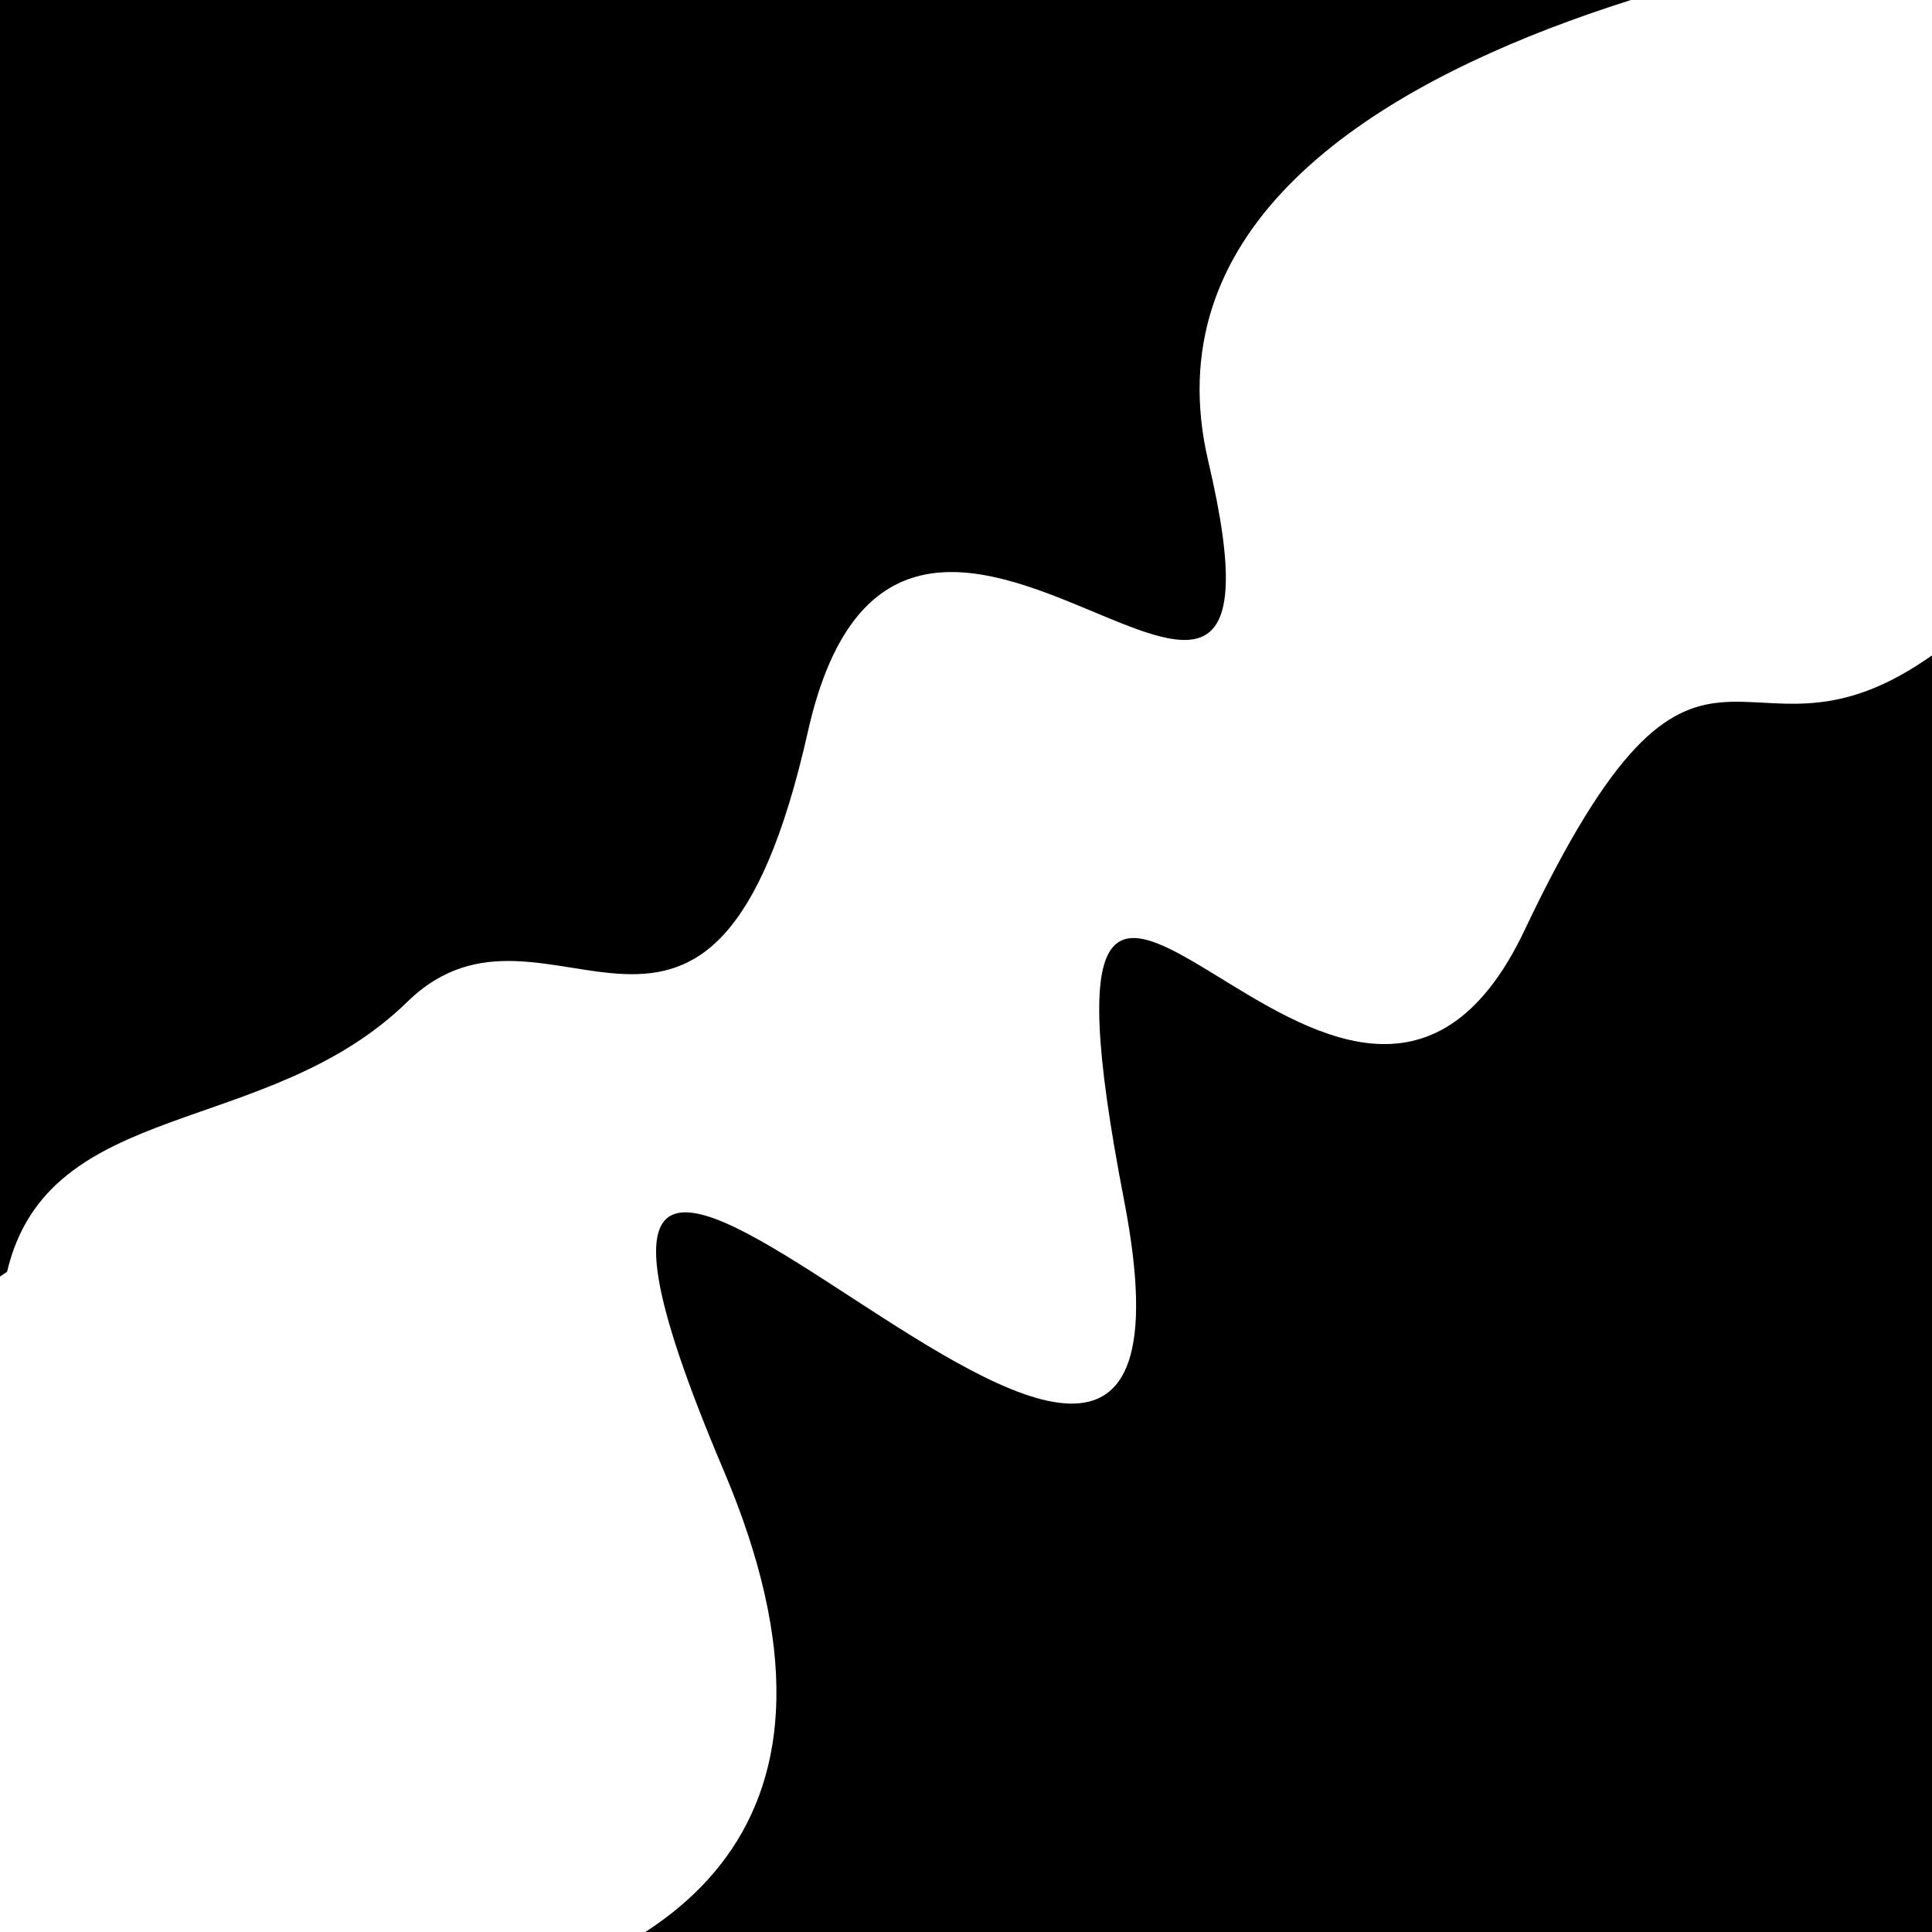
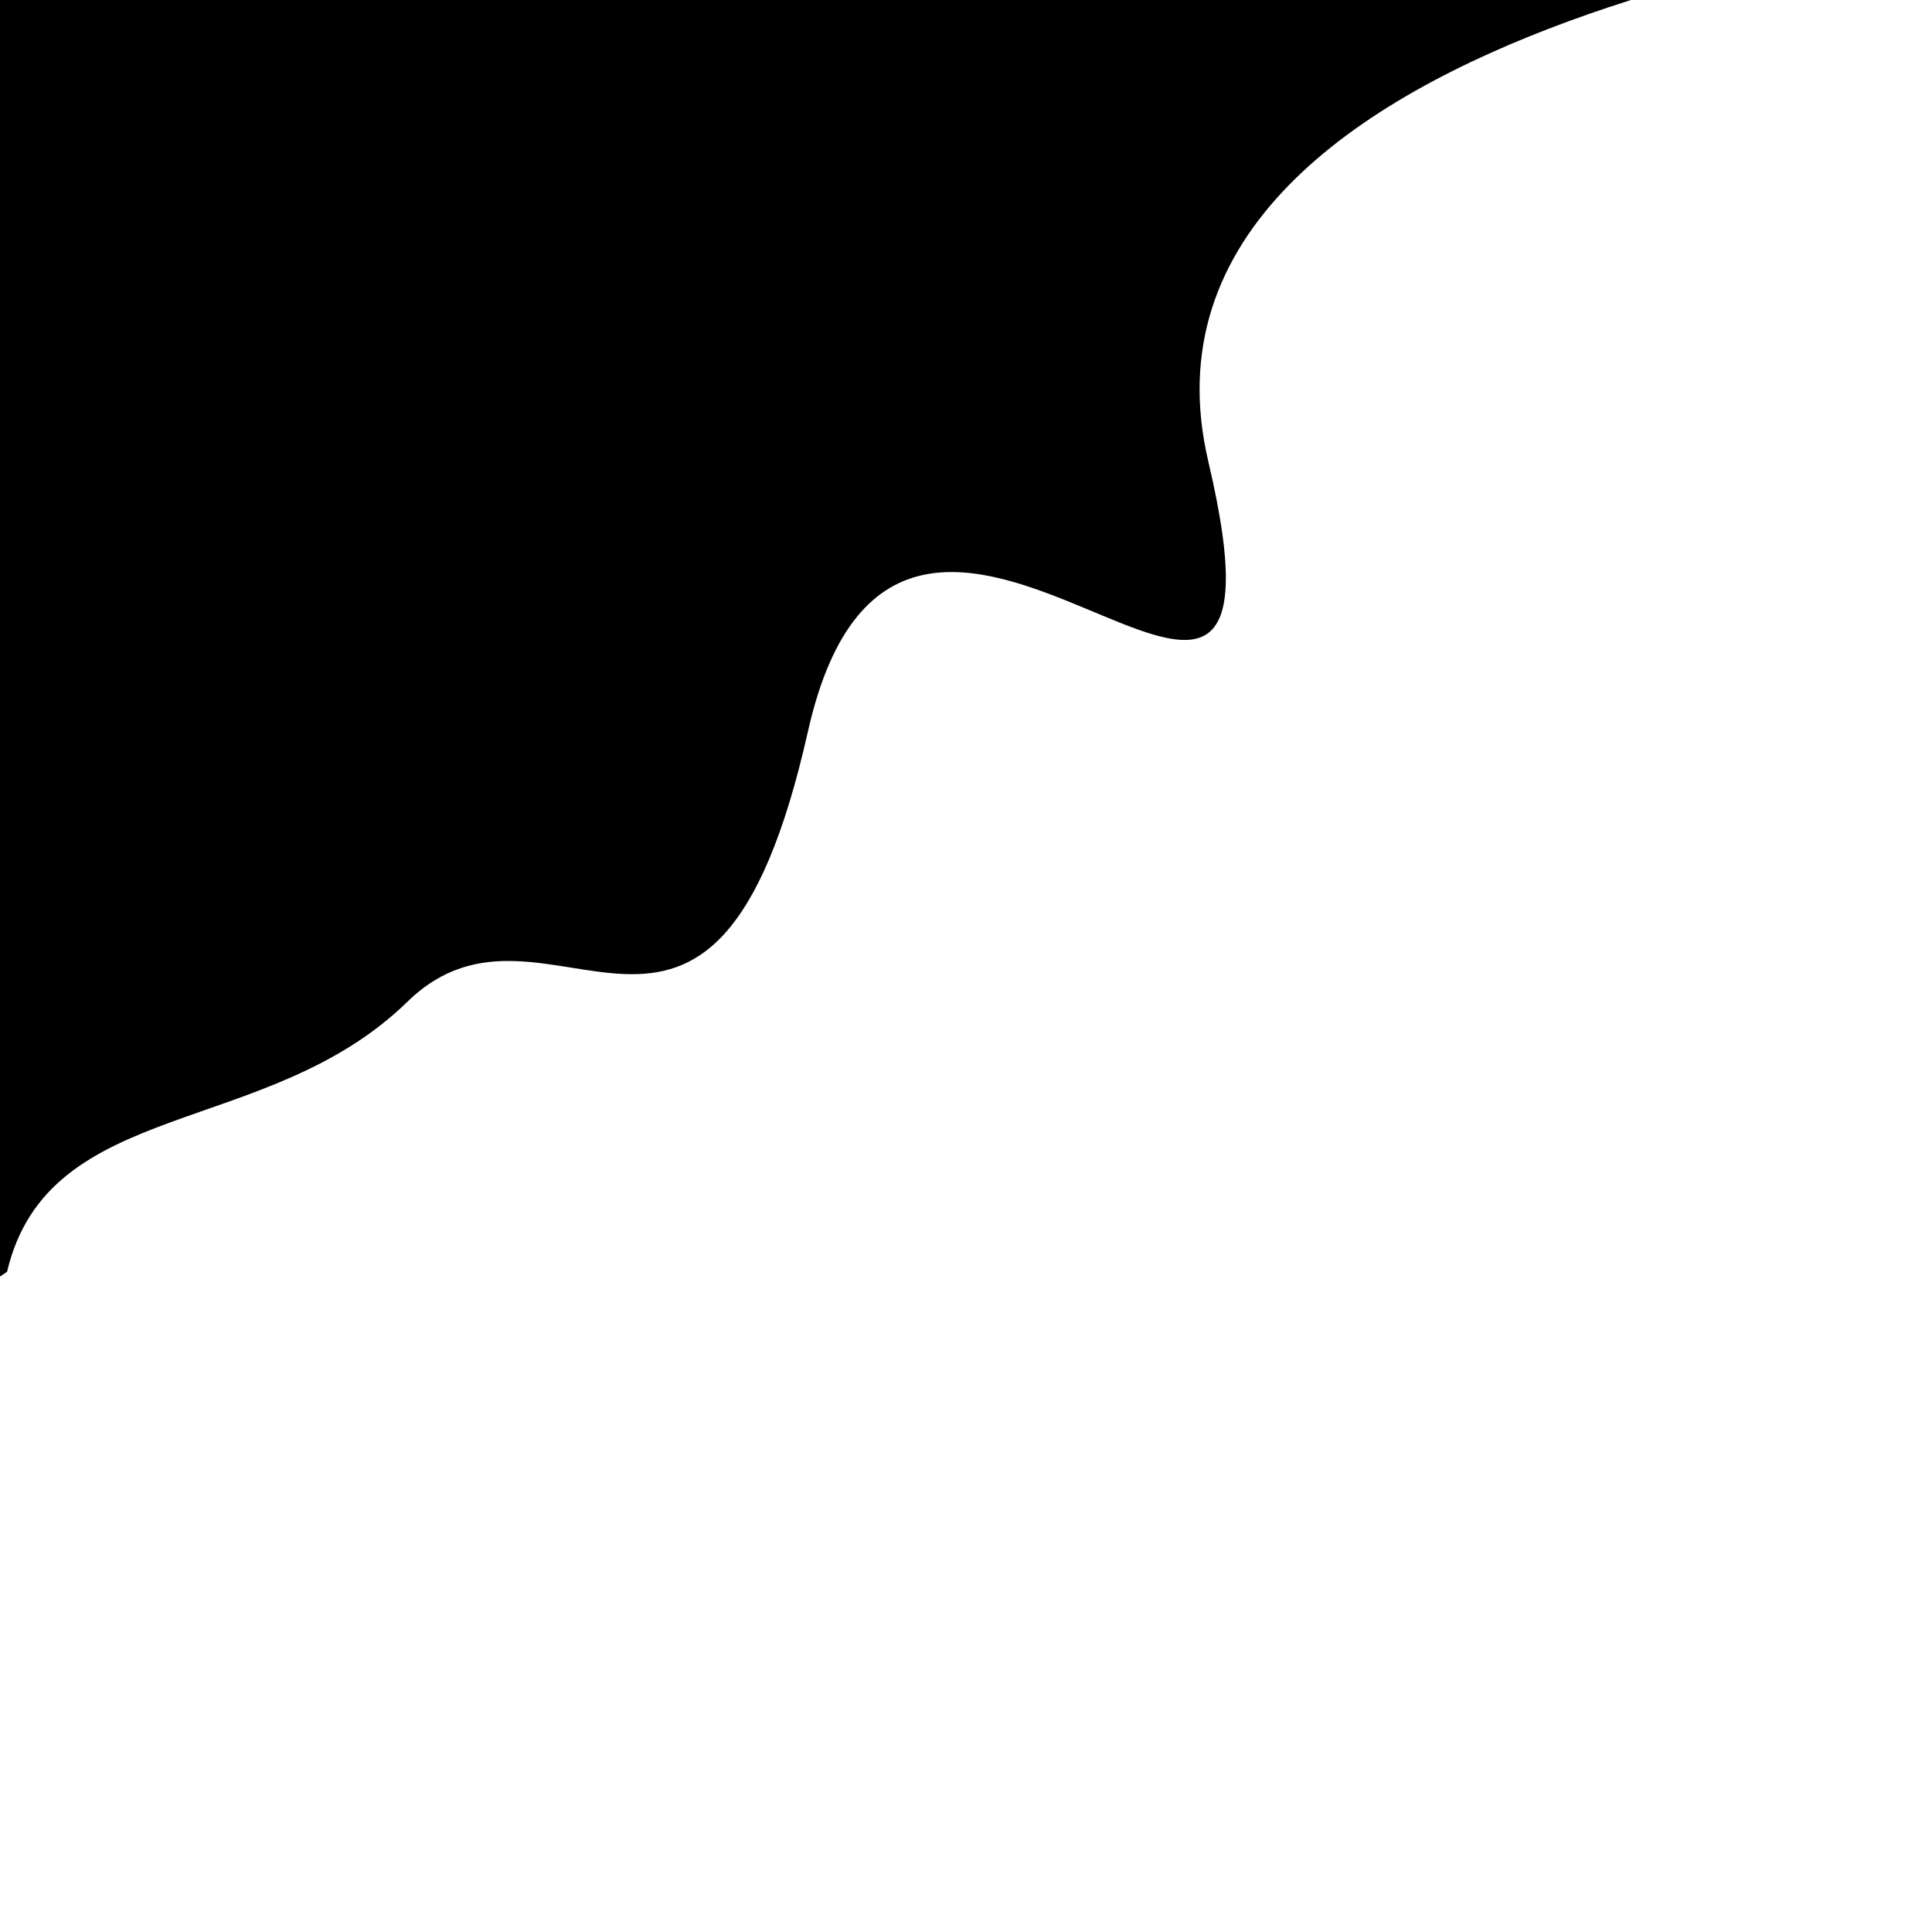
<svg xmlns="http://www.w3.org/2000/svg" viewBox="0 0 1000 1000" height="1000" width="1000">
-   <rect x="0" y="0" width="1000" height="1000" fill="#ffffff" />
  <g transform="rotate(326 500.0 500.0)">
-     <path d="M -250.0 646.34 S  173.26 1041.01  250.00  646.34  372.00  947.06  500.00  646.34  565.33  755.64  750.00  646.34  882.69  646.46 1000.00  646.34 h 110 V 2000 H -250.0 Z" fill="hsl(197.9, 20%, 28.305%)" />
-   </g>
+     </g>
  <g transform="rotate(506 500.0 500.0)">
    <path d="M -250.0 646.34 S  164.45  872.02  250.00  646.34  336.42  800.63  500.00  646.34  649.83  664.58  750.00  646.34  931.41  709.65 1000.00  646.34 h 110 V 2000 H -250.0 Z" fill="hsl(257.9, 20%, 43.305%)" />
  </g>
</svg>